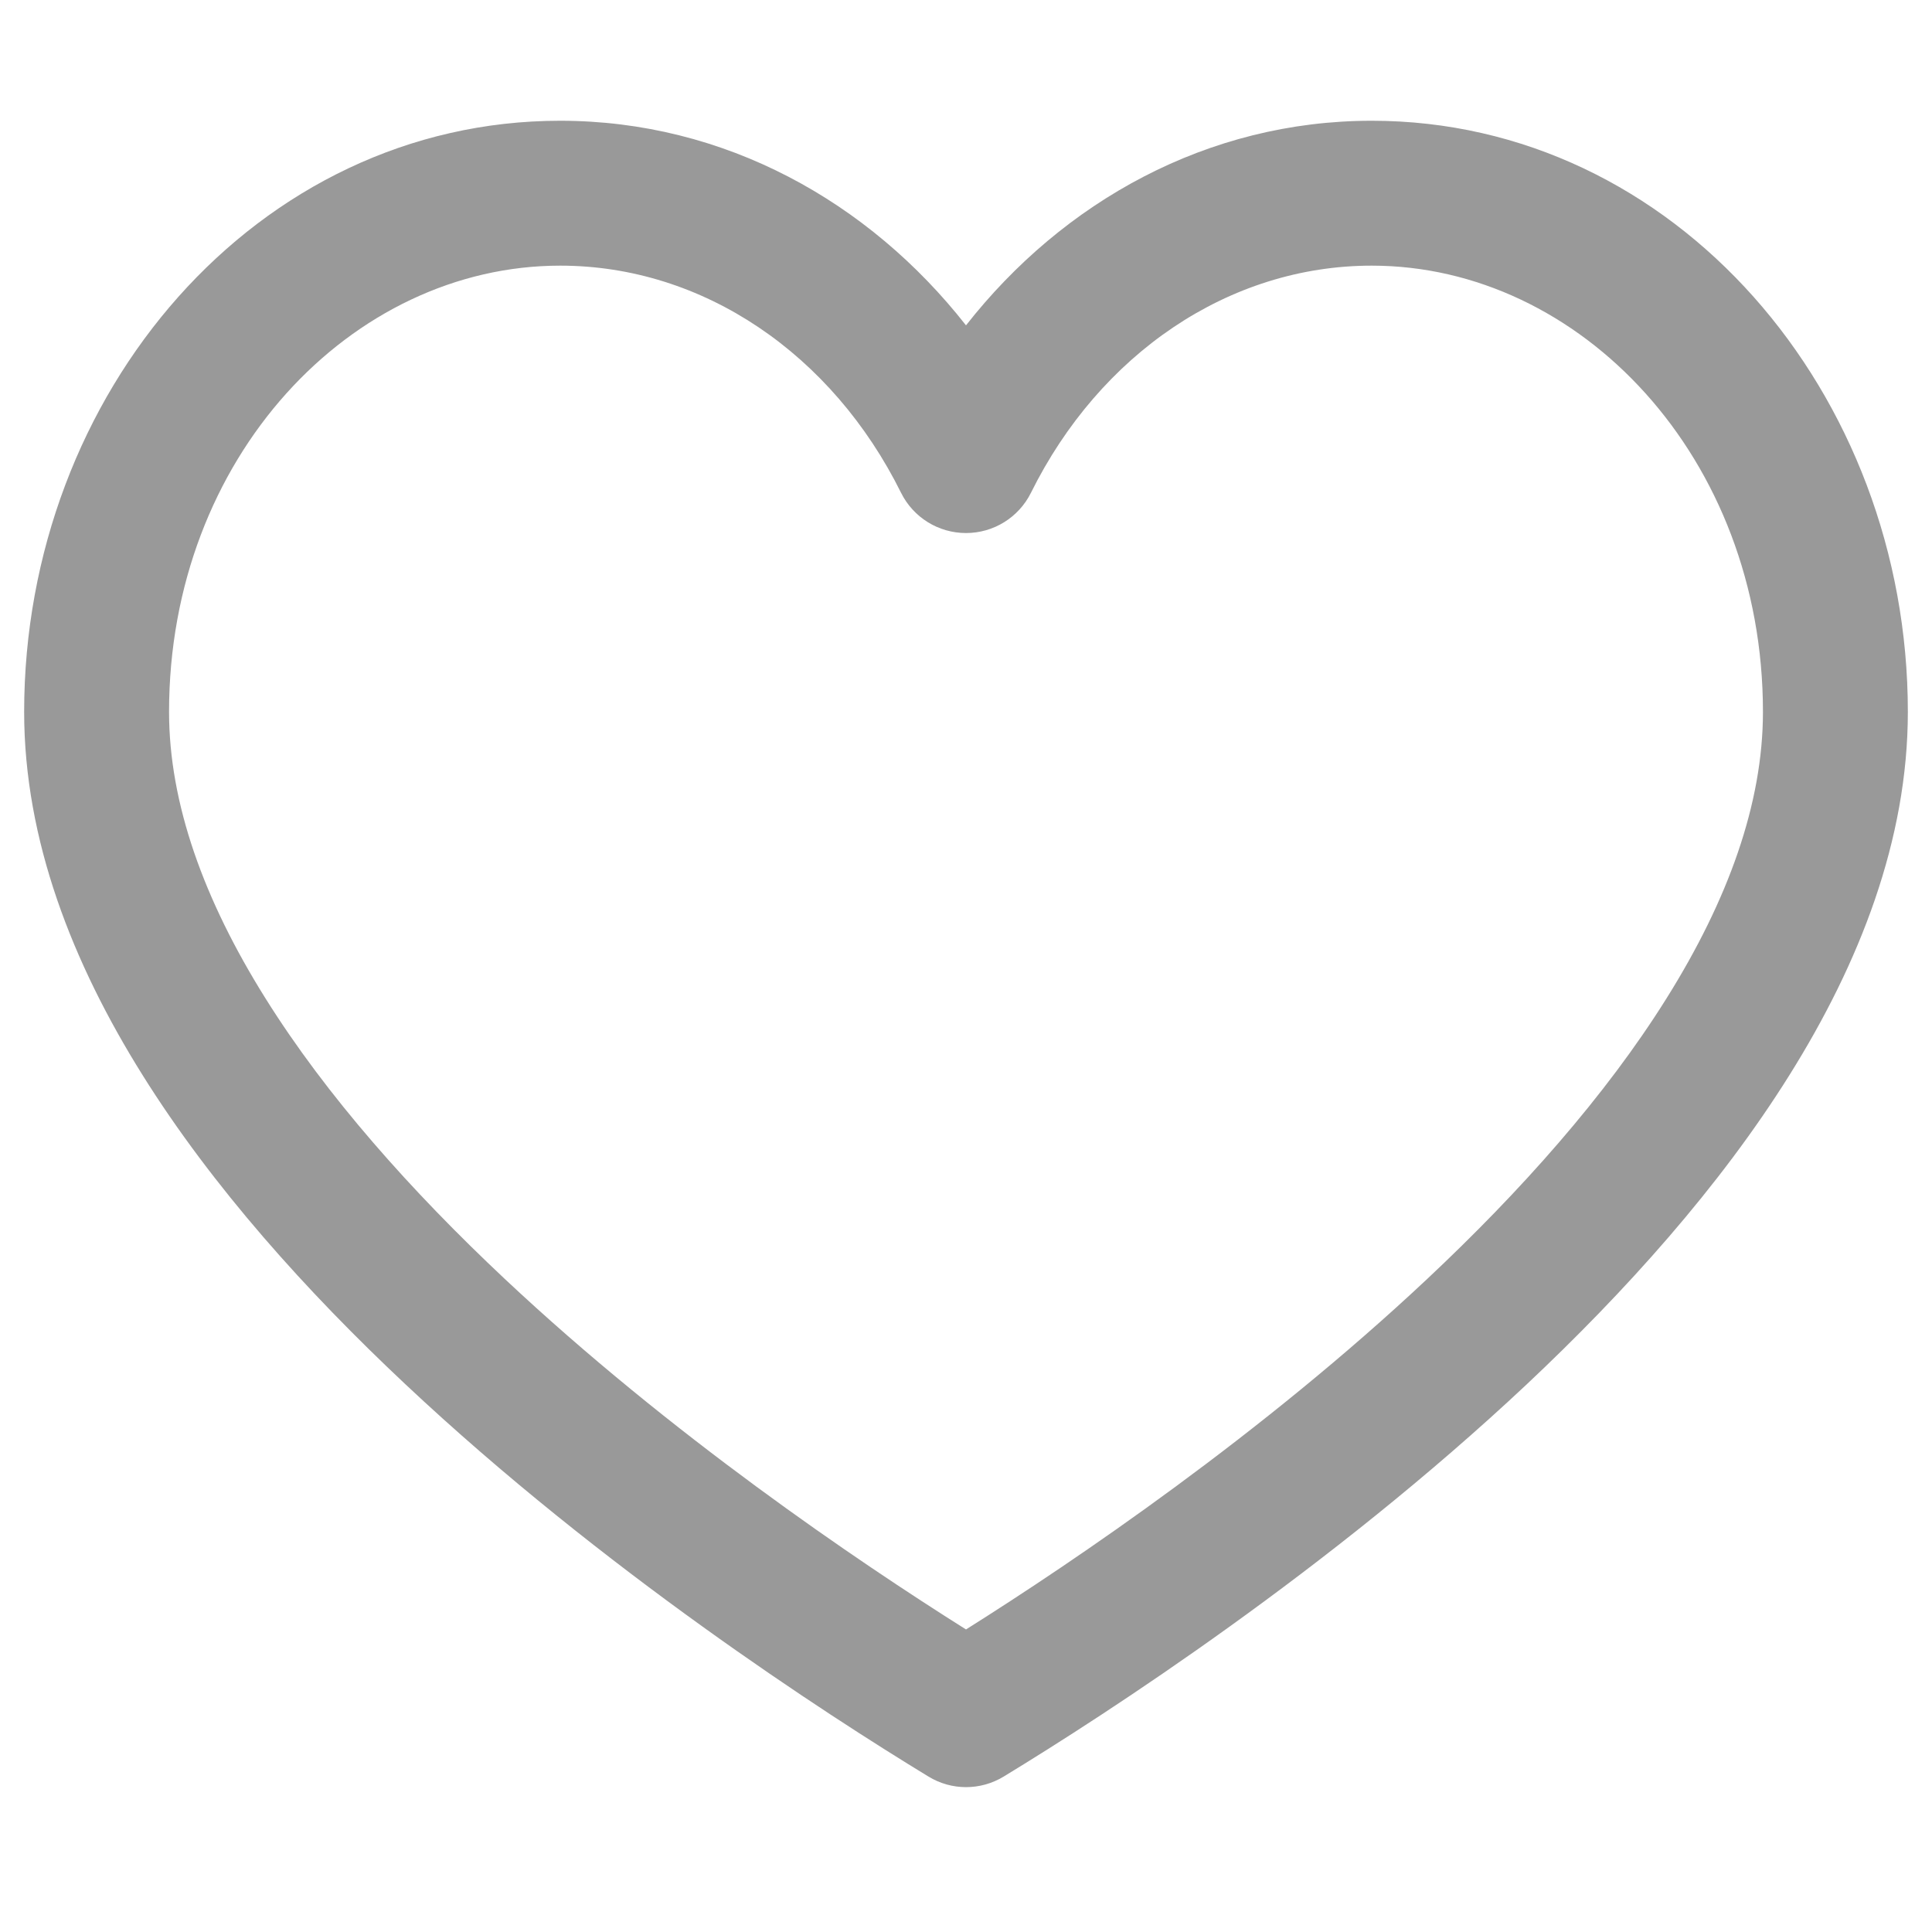
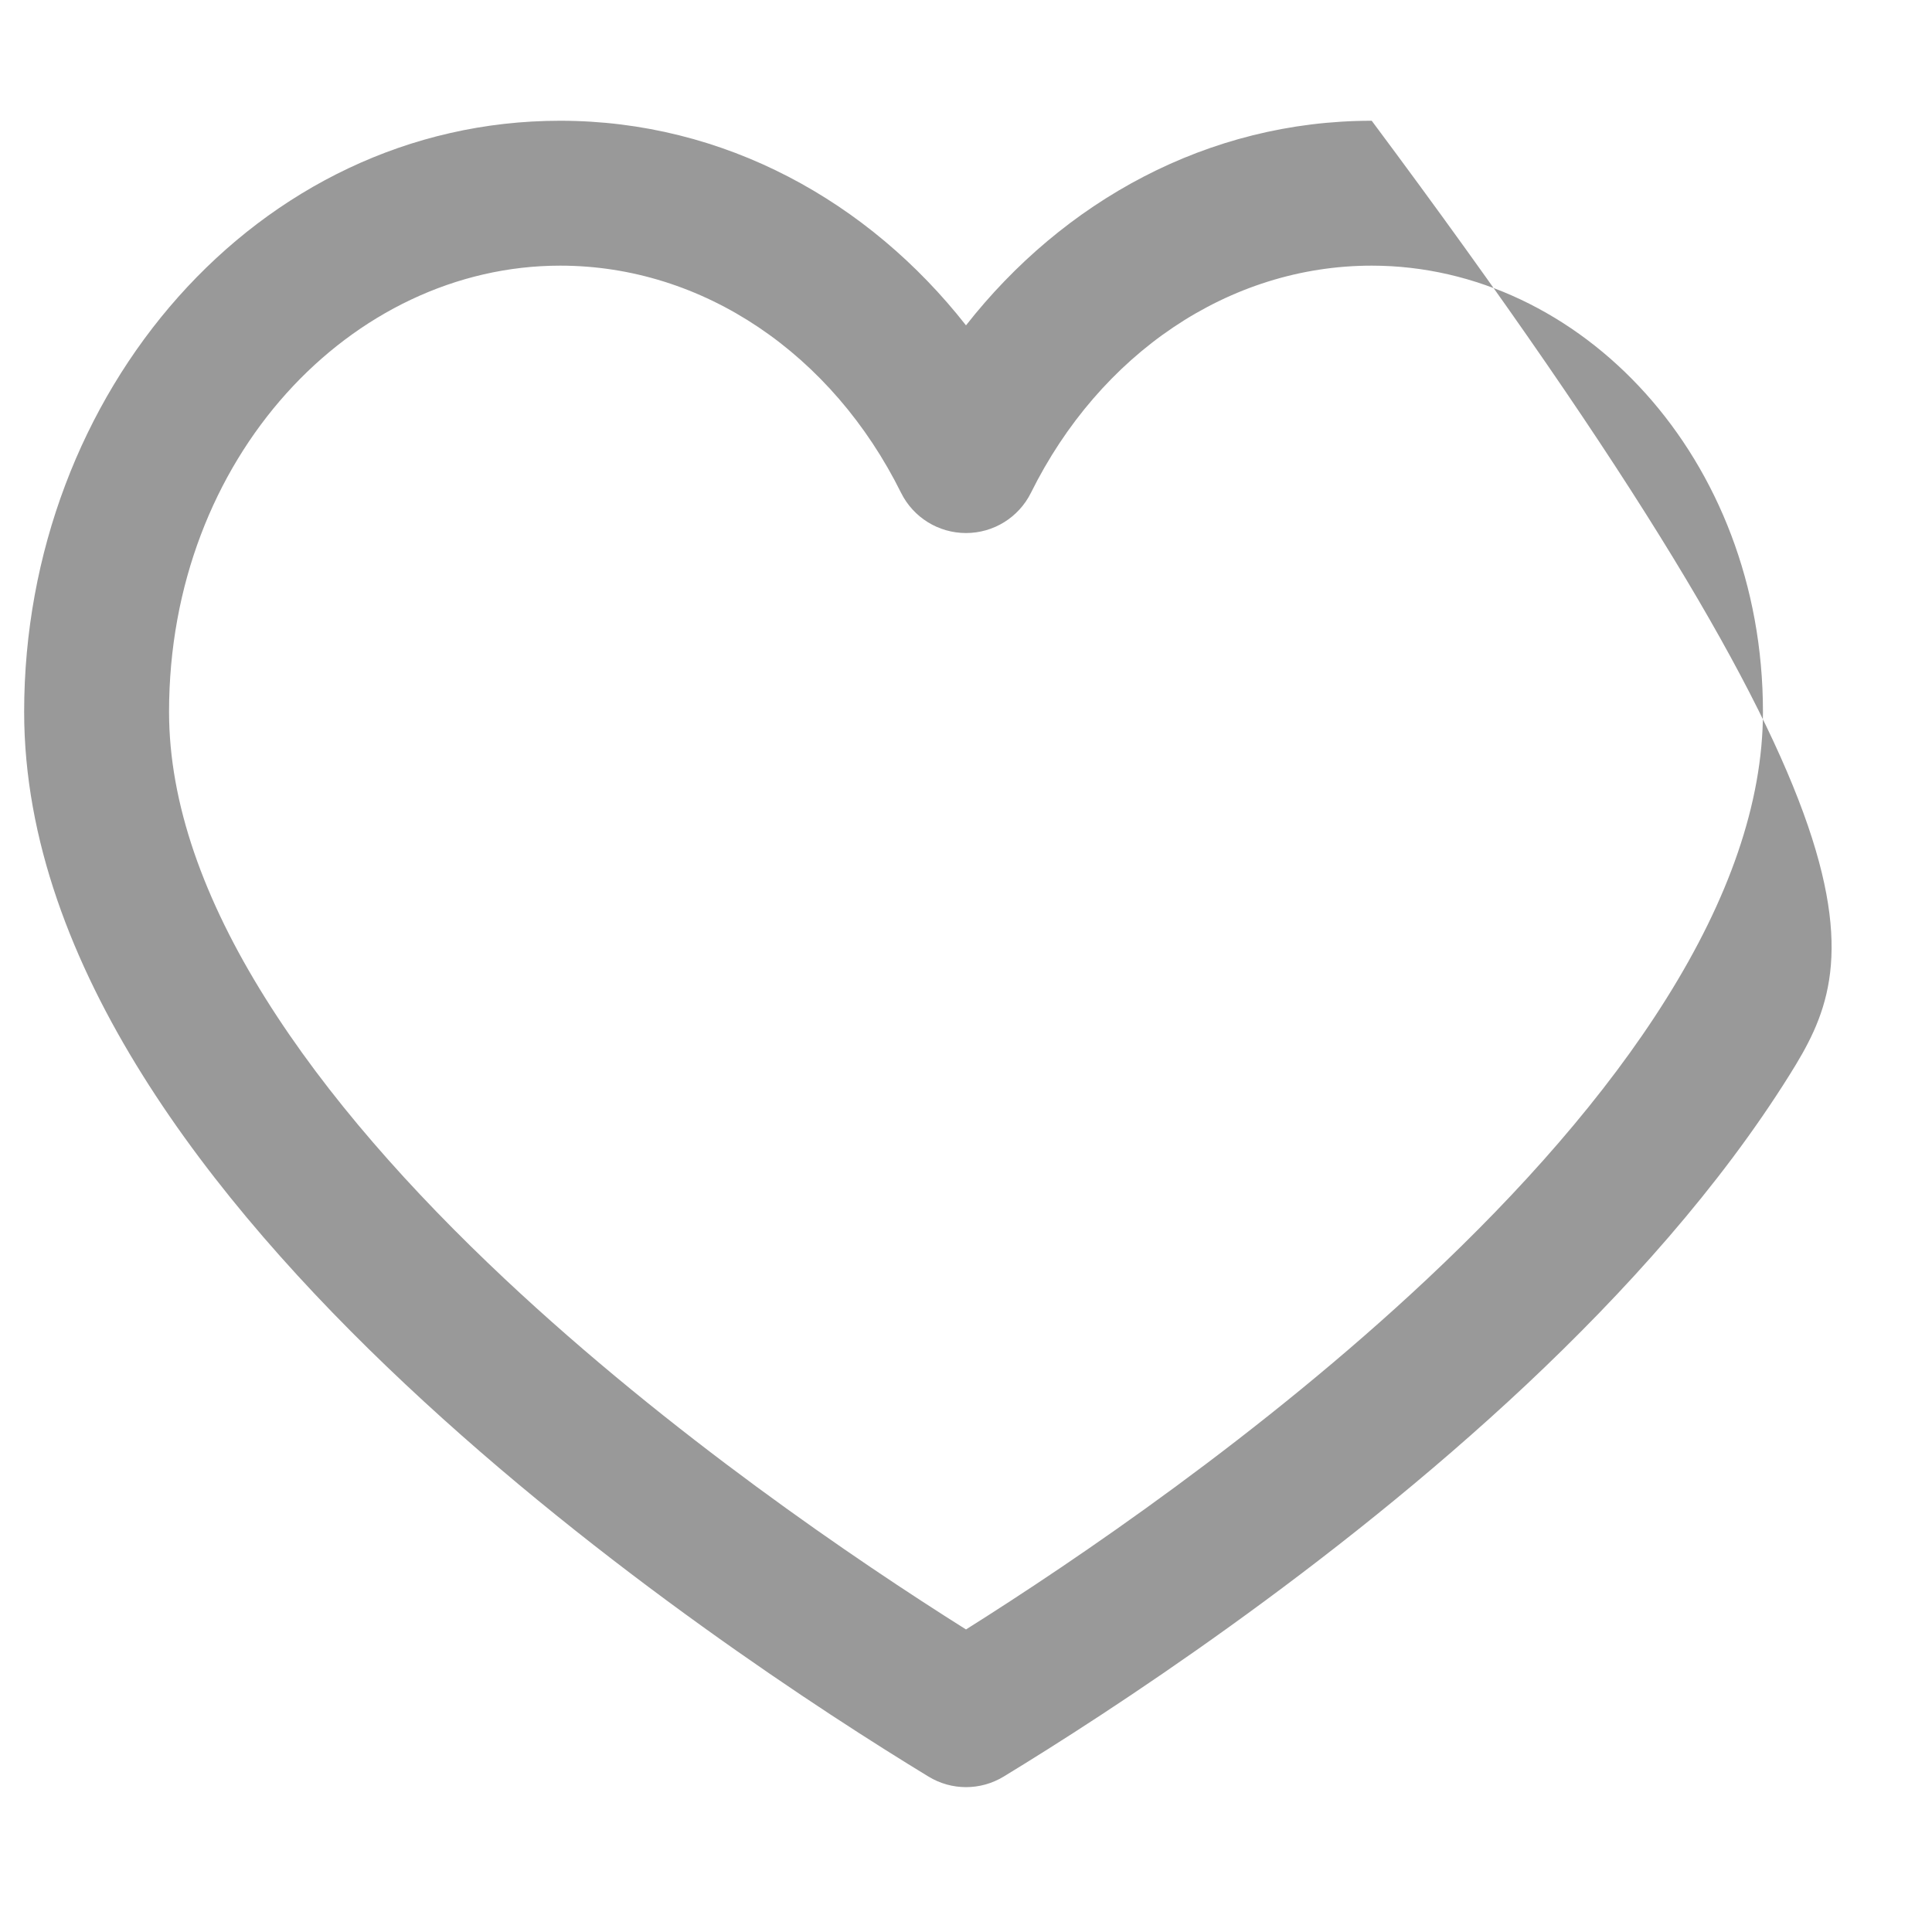
<svg xmlns="http://www.w3.org/2000/svg" width="22" height="22" viewBox="0 0 20 18" fill="none">
-   <path fill-rule="evenodd" clip-rule="evenodd" d="M0.25 6.369C0.25 3.07 2.658 0.25 5.799 0.25C7.499 0.25 8.994 1.086 10 2.368C11.006 1.086 12.501 0.25 14.2 0.25C17.342 0.25 19.75 3.072 19.75 6.369C19.75 7.695 19.249 8.971 18.525 10.128C17.8 11.288 16.823 12.373 15.802 13.333C13.759 15.251 11.459 16.74 10.39 17.391C10.15 17.537 9.849 17.537 9.61 17.39C8.541 16.739 6.241 15.25 4.199 13.332C3.177 12.373 2.2 11.288 1.475 10.128C0.751 8.971 0.25 7.695 0.25 6.369ZM5.799 1.75C3.64 1.75 1.75 3.736 1.75 6.369C1.75 7.318 2.111 8.317 2.747 9.333C3.38 10.346 4.259 11.332 5.225 12.239C6.941 13.85 8.867 15.155 10 15.868C11.133 15.155 13.059 13.85 14.775 12.239C15.741 11.332 16.62 10.346 17.253 9.333C17.889 8.317 18.25 7.318 18.25 6.369C18.25 3.738 16.36 1.75 14.2 1.75C12.72 1.75 11.384 2.665 10.672 4.102C10.545 4.357 10.285 4.518 10 4.518C9.715 4.518 9.455 4.357 9.328 4.102C8.616 2.666 7.28 1.75 5.799 1.75Z" fill="#999" />
+   <path fill-rule="evenodd" clip-rule="evenodd" d="M0.25 6.369C0.25 3.07 2.658 0.25 5.799 0.25C7.499 0.25 8.994 1.086 10 2.368C11.006 1.086 12.501 0.25 14.2 0.25C19.75 7.695 19.249 8.971 18.525 10.128C17.8 11.288 16.823 12.373 15.802 13.333C13.759 15.251 11.459 16.74 10.39 17.391C10.15 17.537 9.849 17.537 9.61 17.39C8.541 16.739 6.241 15.25 4.199 13.332C3.177 12.373 2.2 11.288 1.475 10.128C0.751 8.971 0.25 7.695 0.25 6.369ZM5.799 1.75C3.64 1.75 1.75 3.736 1.75 6.369C1.75 7.318 2.111 8.317 2.747 9.333C3.38 10.346 4.259 11.332 5.225 12.239C6.941 13.85 8.867 15.155 10 15.868C11.133 15.155 13.059 13.85 14.775 12.239C15.741 11.332 16.62 10.346 17.253 9.333C17.889 8.317 18.25 7.318 18.25 6.369C18.25 3.738 16.36 1.75 14.2 1.75C12.72 1.75 11.384 2.665 10.672 4.102C10.545 4.357 10.285 4.518 10 4.518C9.715 4.518 9.455 4.357 9.328 4.102C8.616 2.666 7.28 1.75 5.799 1.75Z" fill="#999" />
</svg>